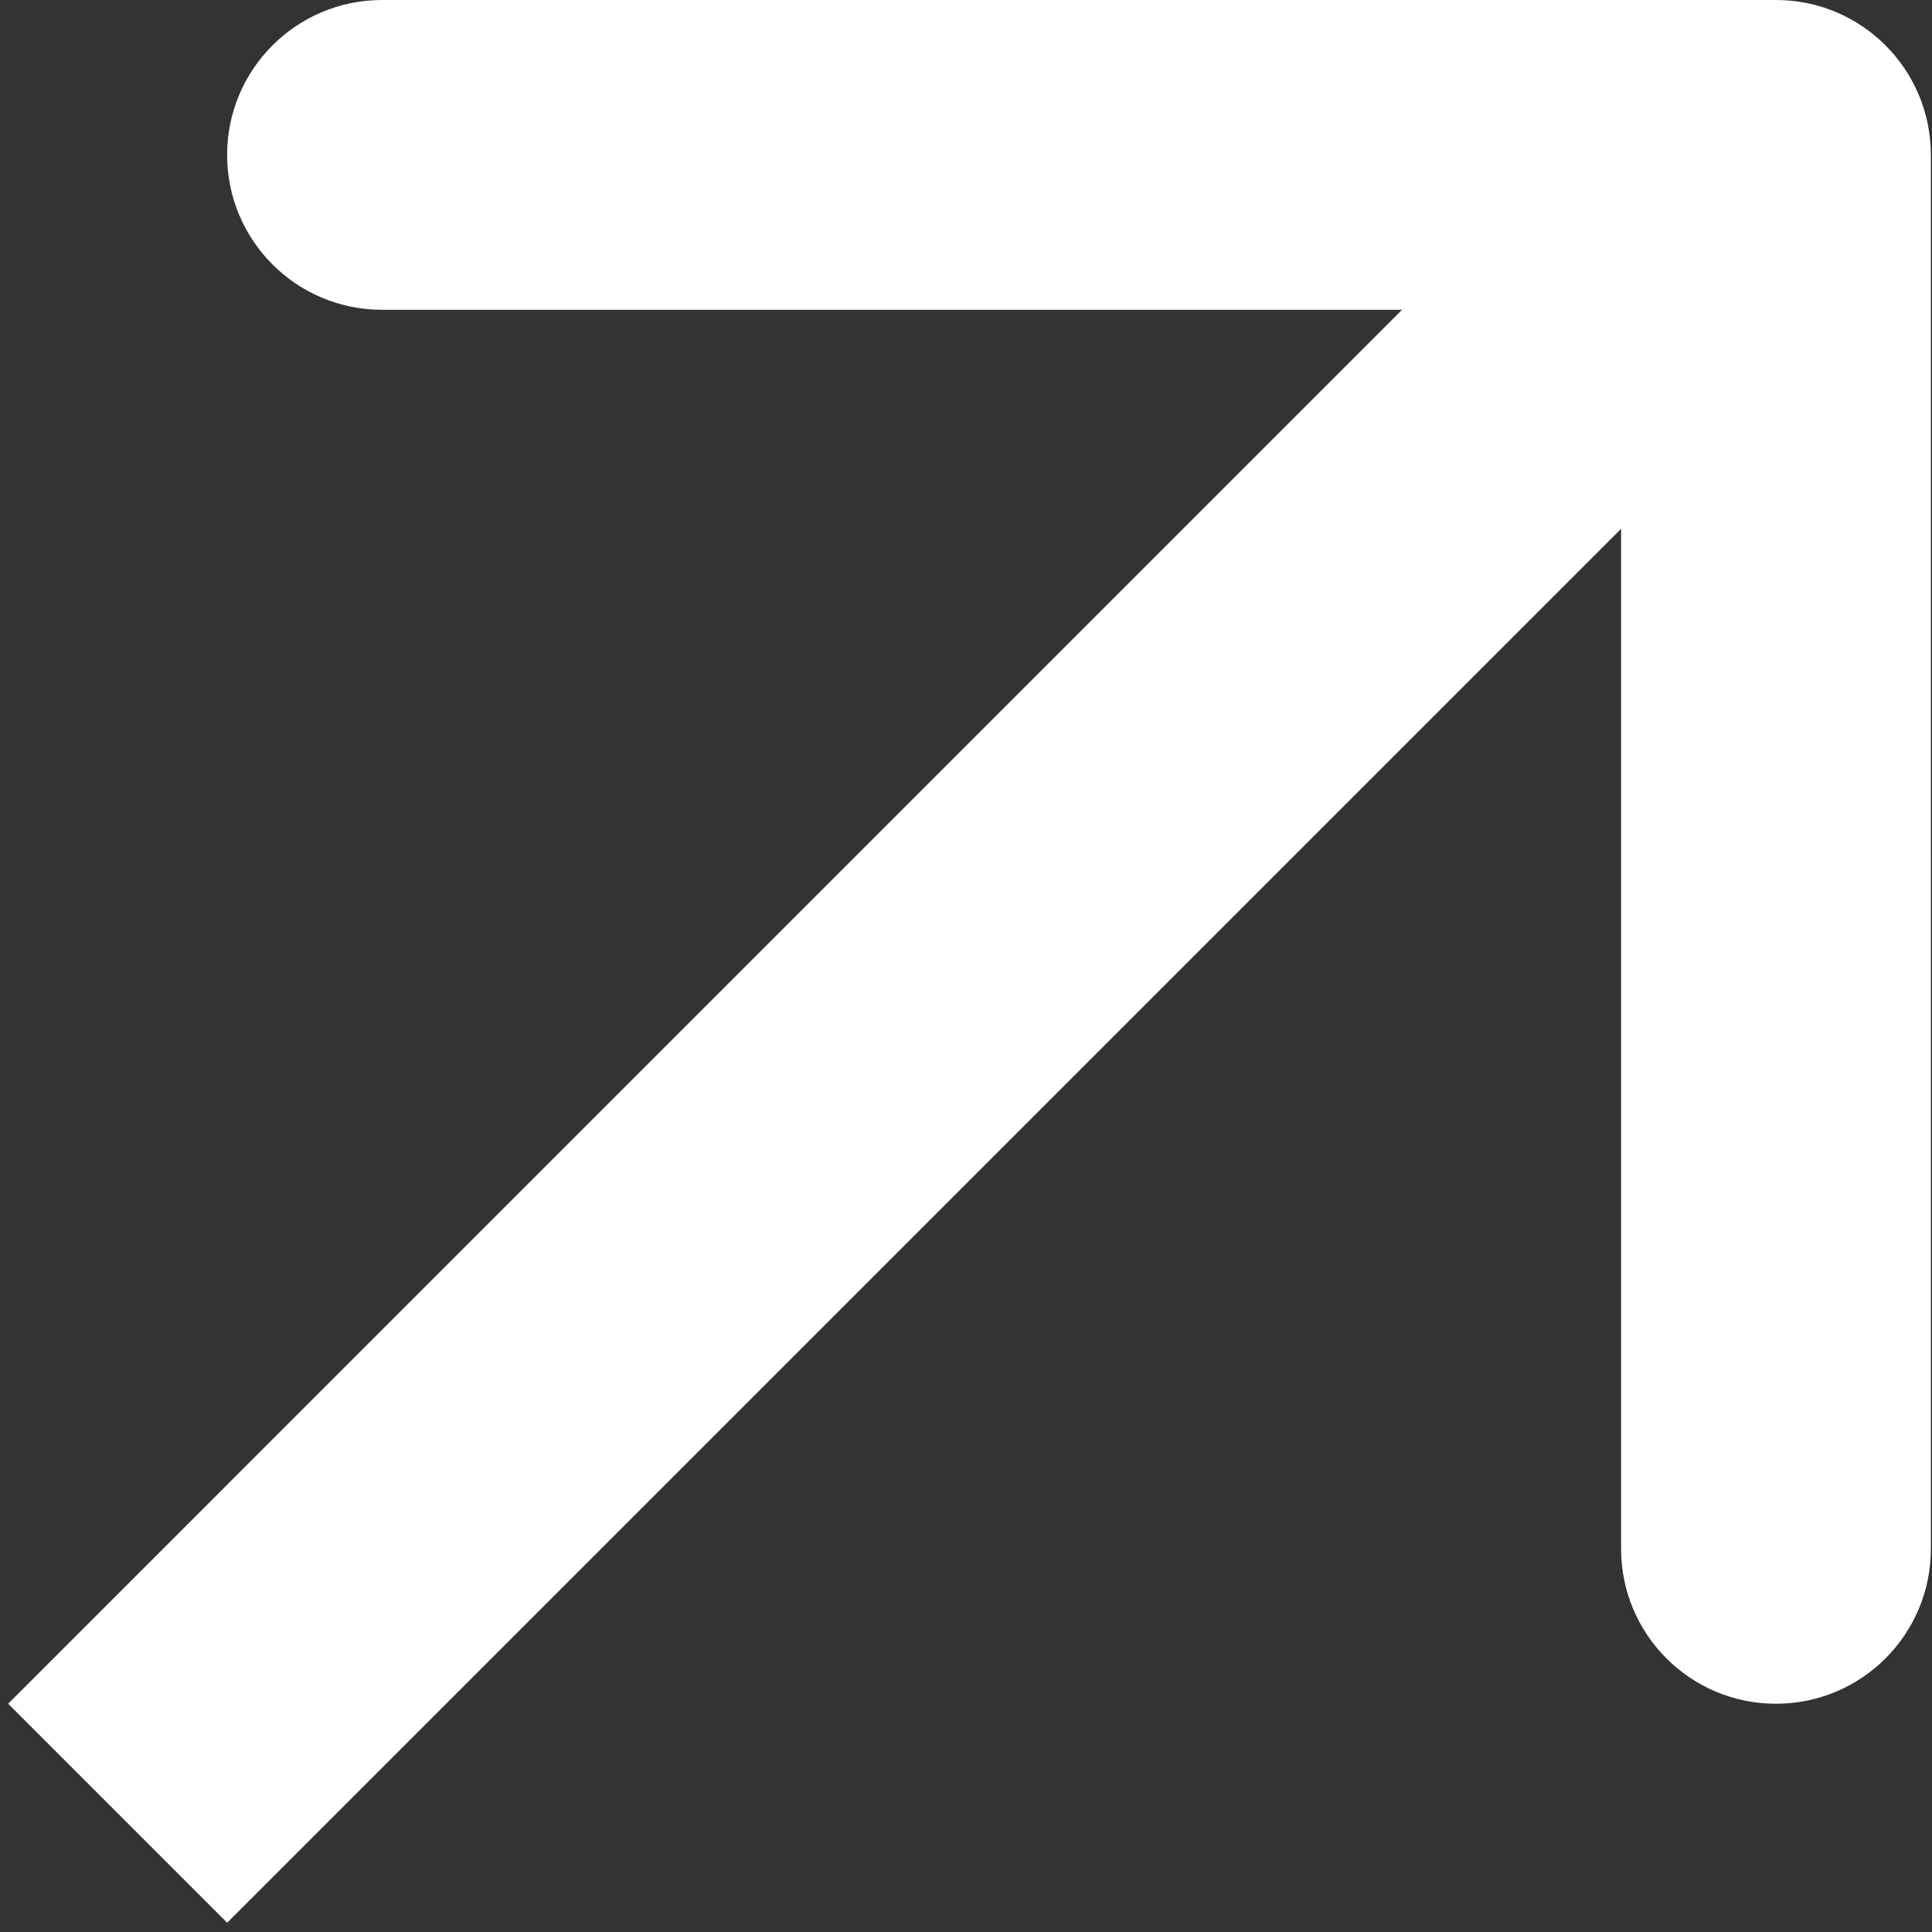
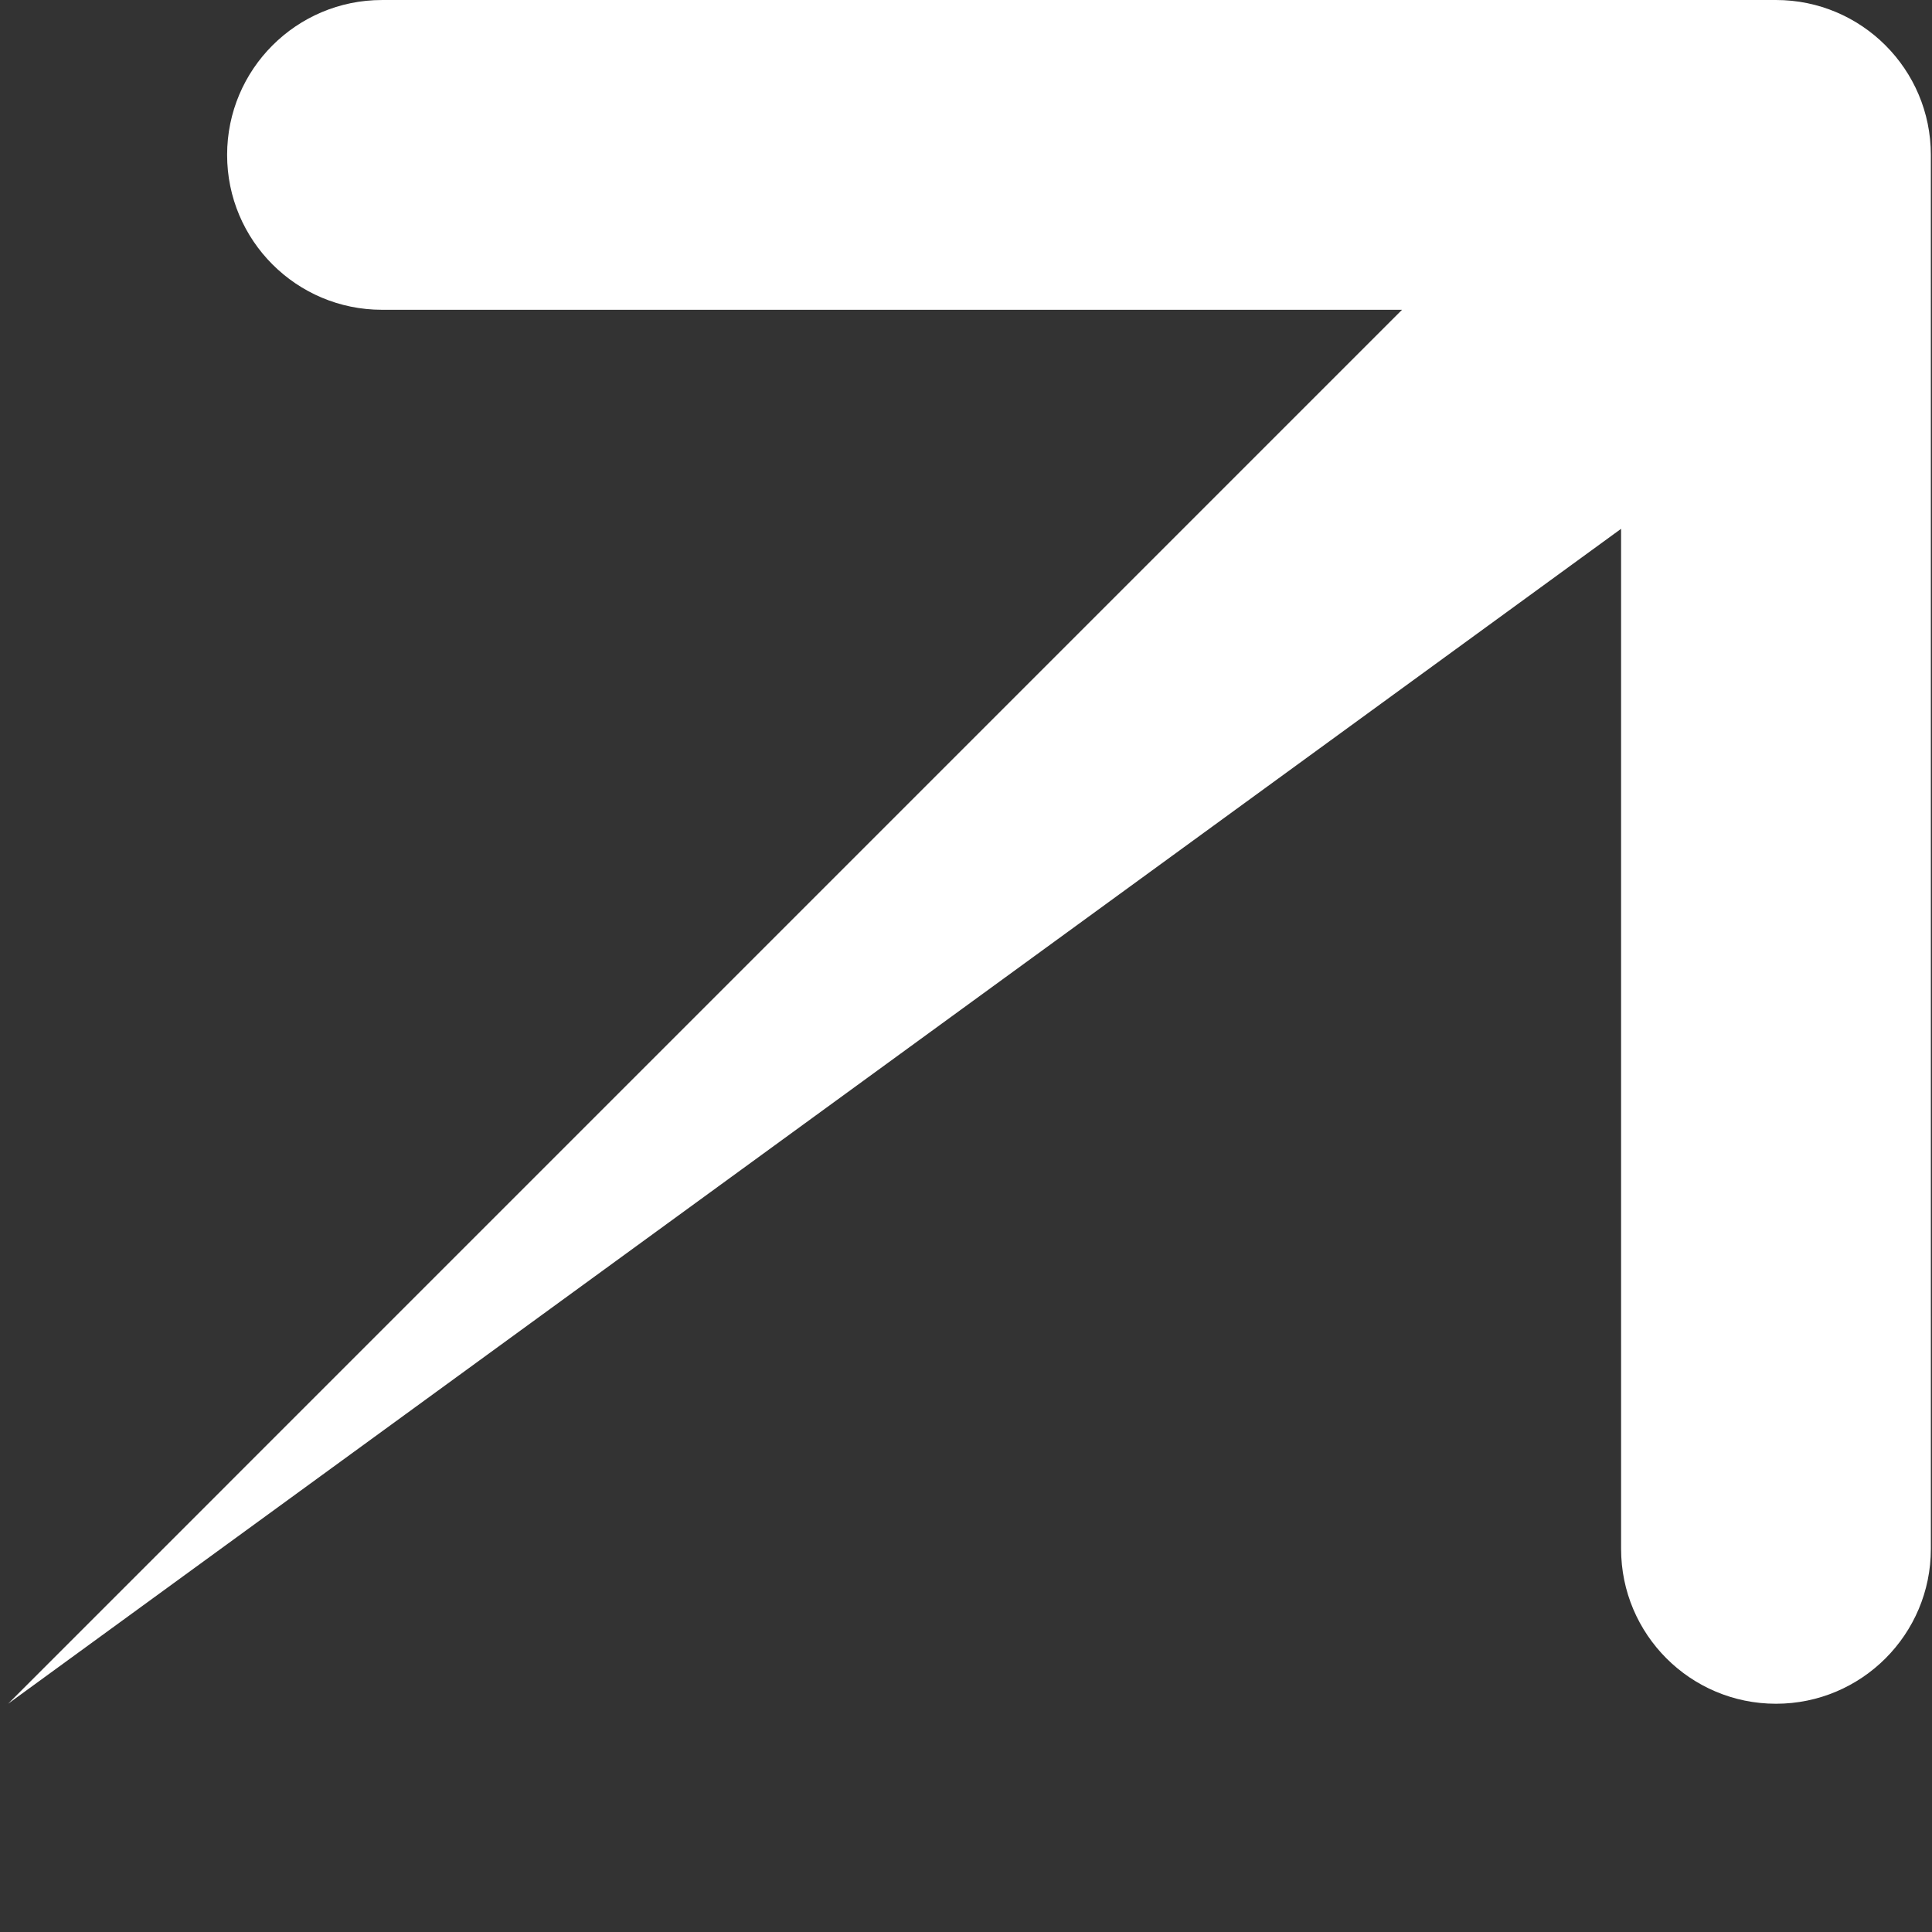
<svg xmlns="http://www.w3.org/2000/svg" width="119" height="119" viewBox="0 0 119 119" fill="none">
  <rect x="0" y="0" width="119" height="119" fill="#333333" stroke="none" />
-   <path fill-rule="evenodd" clip-rule="evenodd" d="M23.529 0.001L109.389 0C114.658 0 118.929 4.271 118.929 9.54L118.93 95.4C118.93 100.669 114.659 104.941 109.39 104.941C104.121 104.941 99.85 100.67 99.85 95.401L99.849 32.572L13.992 118.431L0.501 104.94L86.357 19.081H23.529C18.26 19.082 13.989 14.81 13.989 9.541C13.989 4.272 18.26 0.001 23.529 0.001Z" fill="white" />
+   <path fill-rule="evenodd" clip-rule="evenodd" d="M23.529 0.001L109.389 0C114.658 0 118.929 4.271 118.929 9.54L118.93 95.4C118.93 100.669 114.659 104.941 109.39 104.941C104.121 104.941 99.85 100.67 99.85 95.401L99.849 32.572L0.501 104.94L86.357 19.081H23.529C18.26 19.082 13.989 14.81 13.989 9.541C13.989 4.272 18.26 0.001 23.529 0.001Z" fill="white" />
</svg>